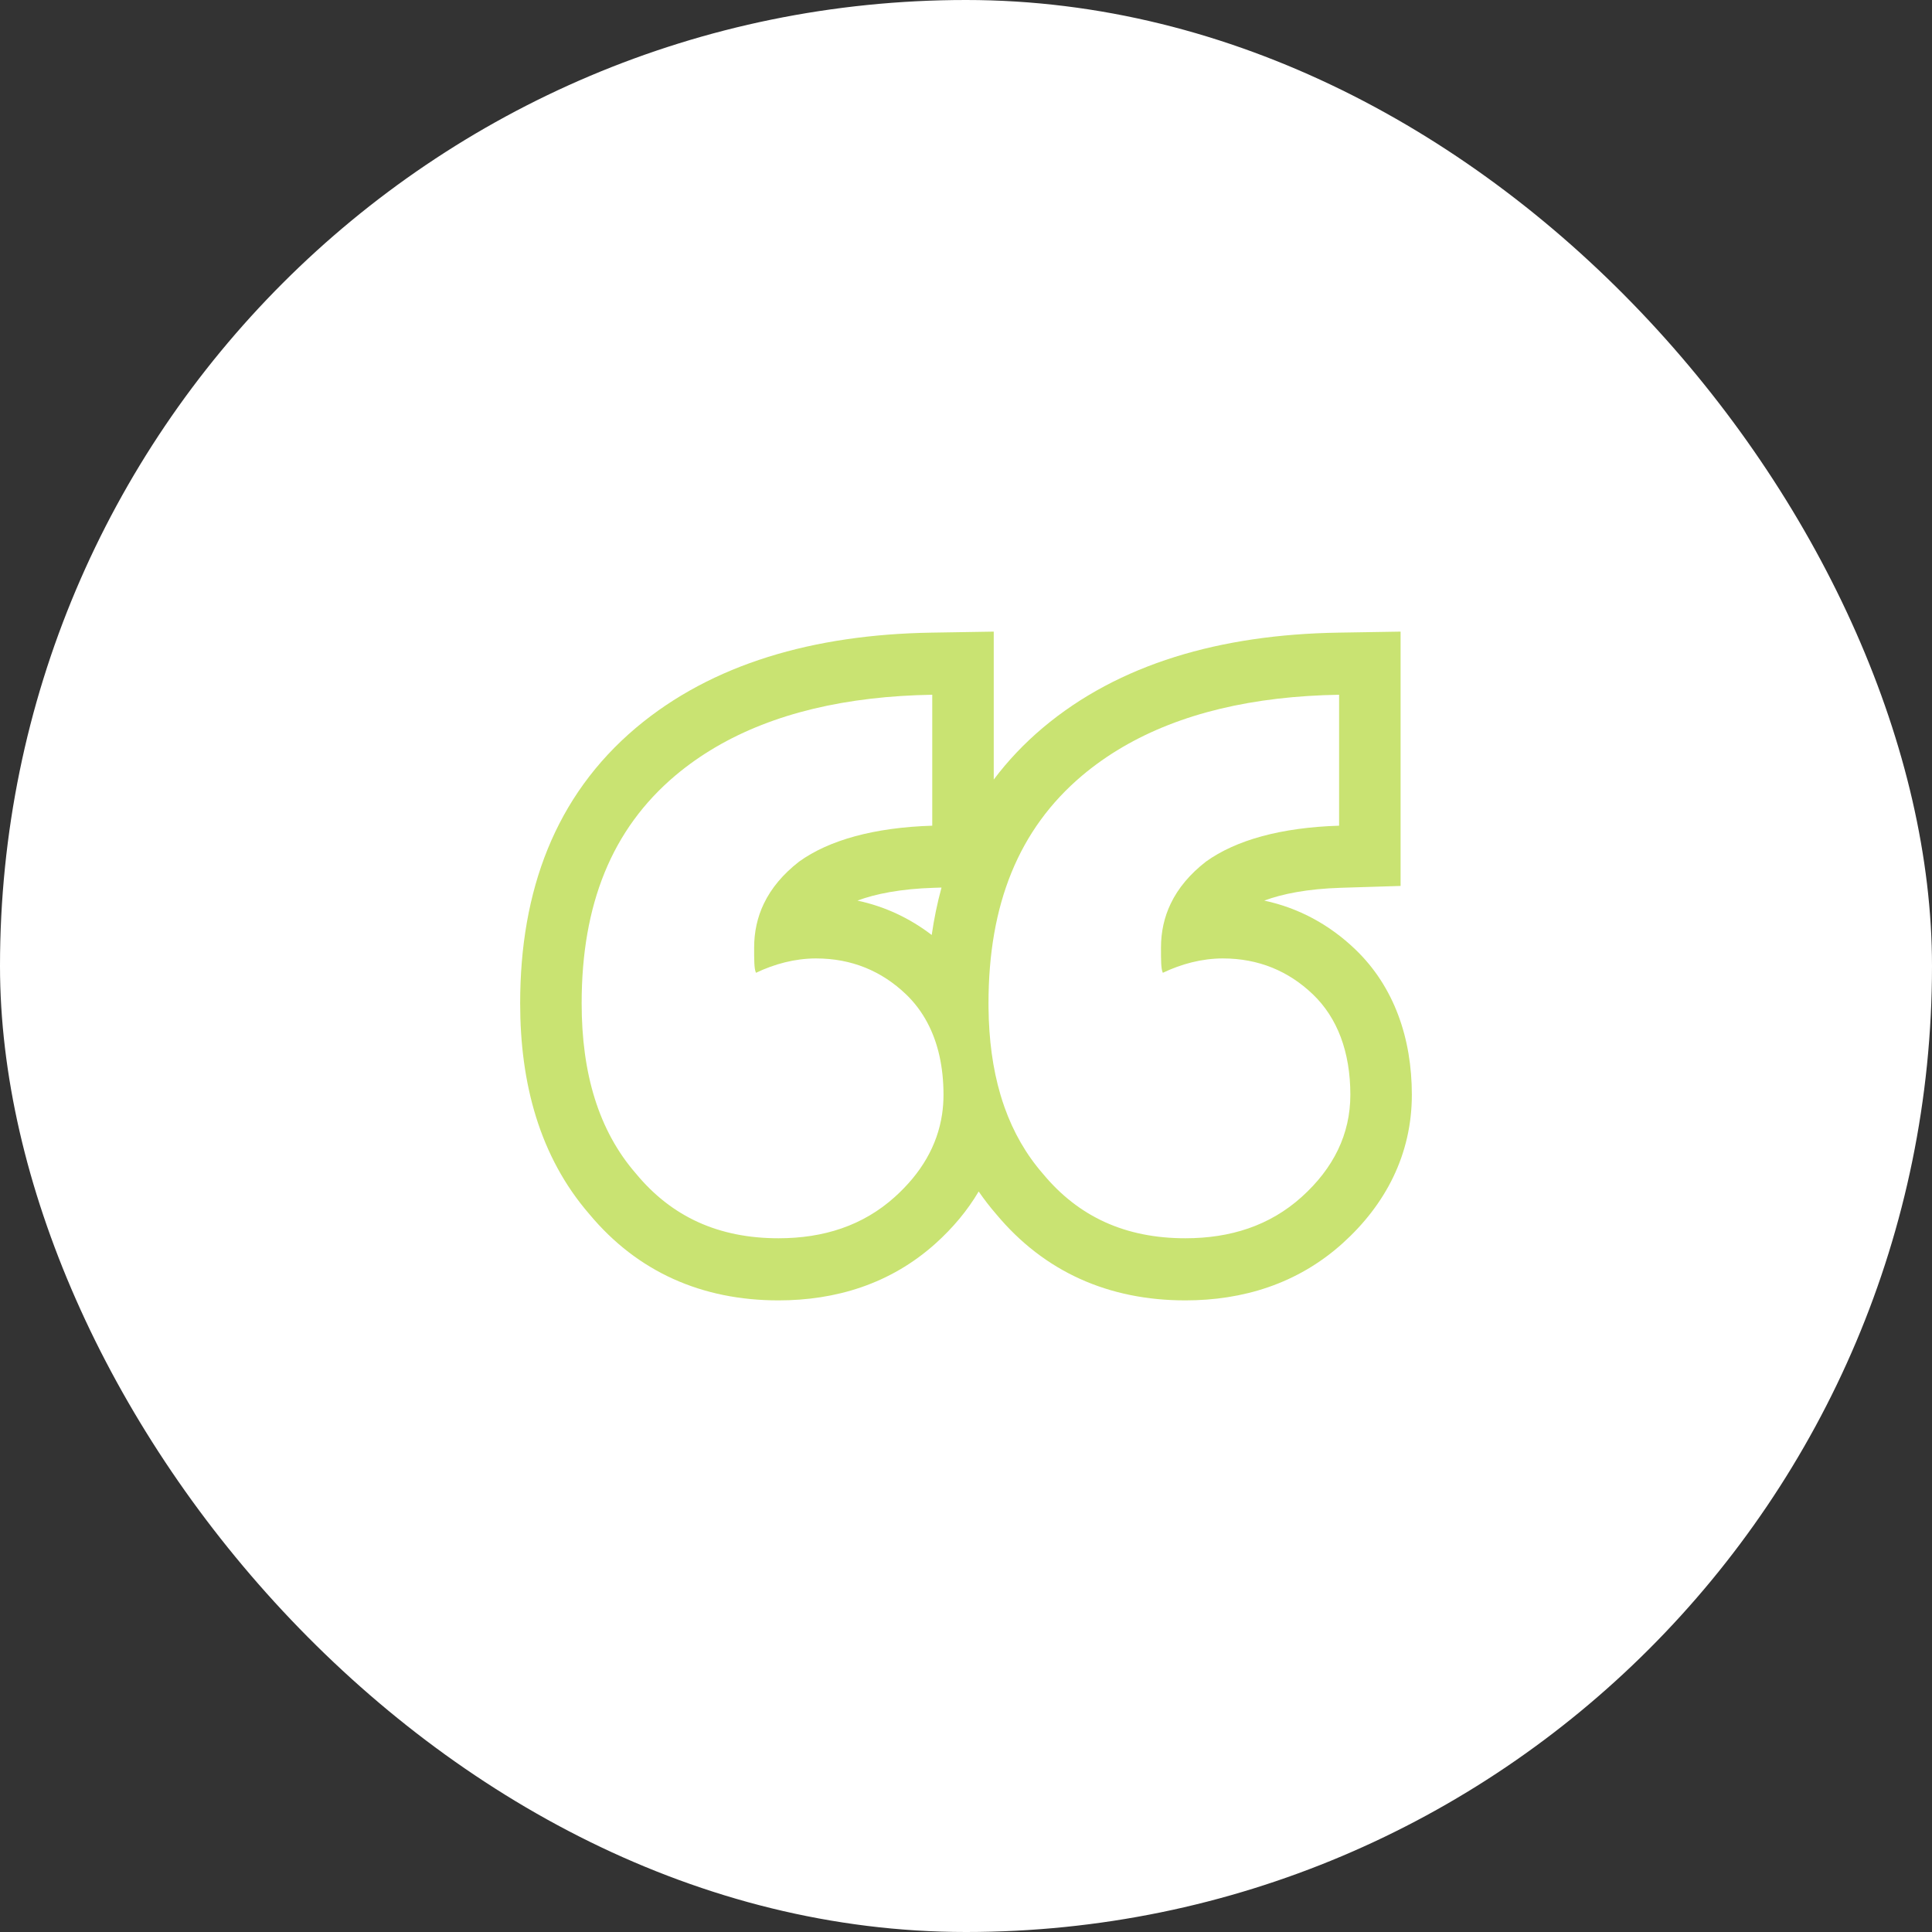
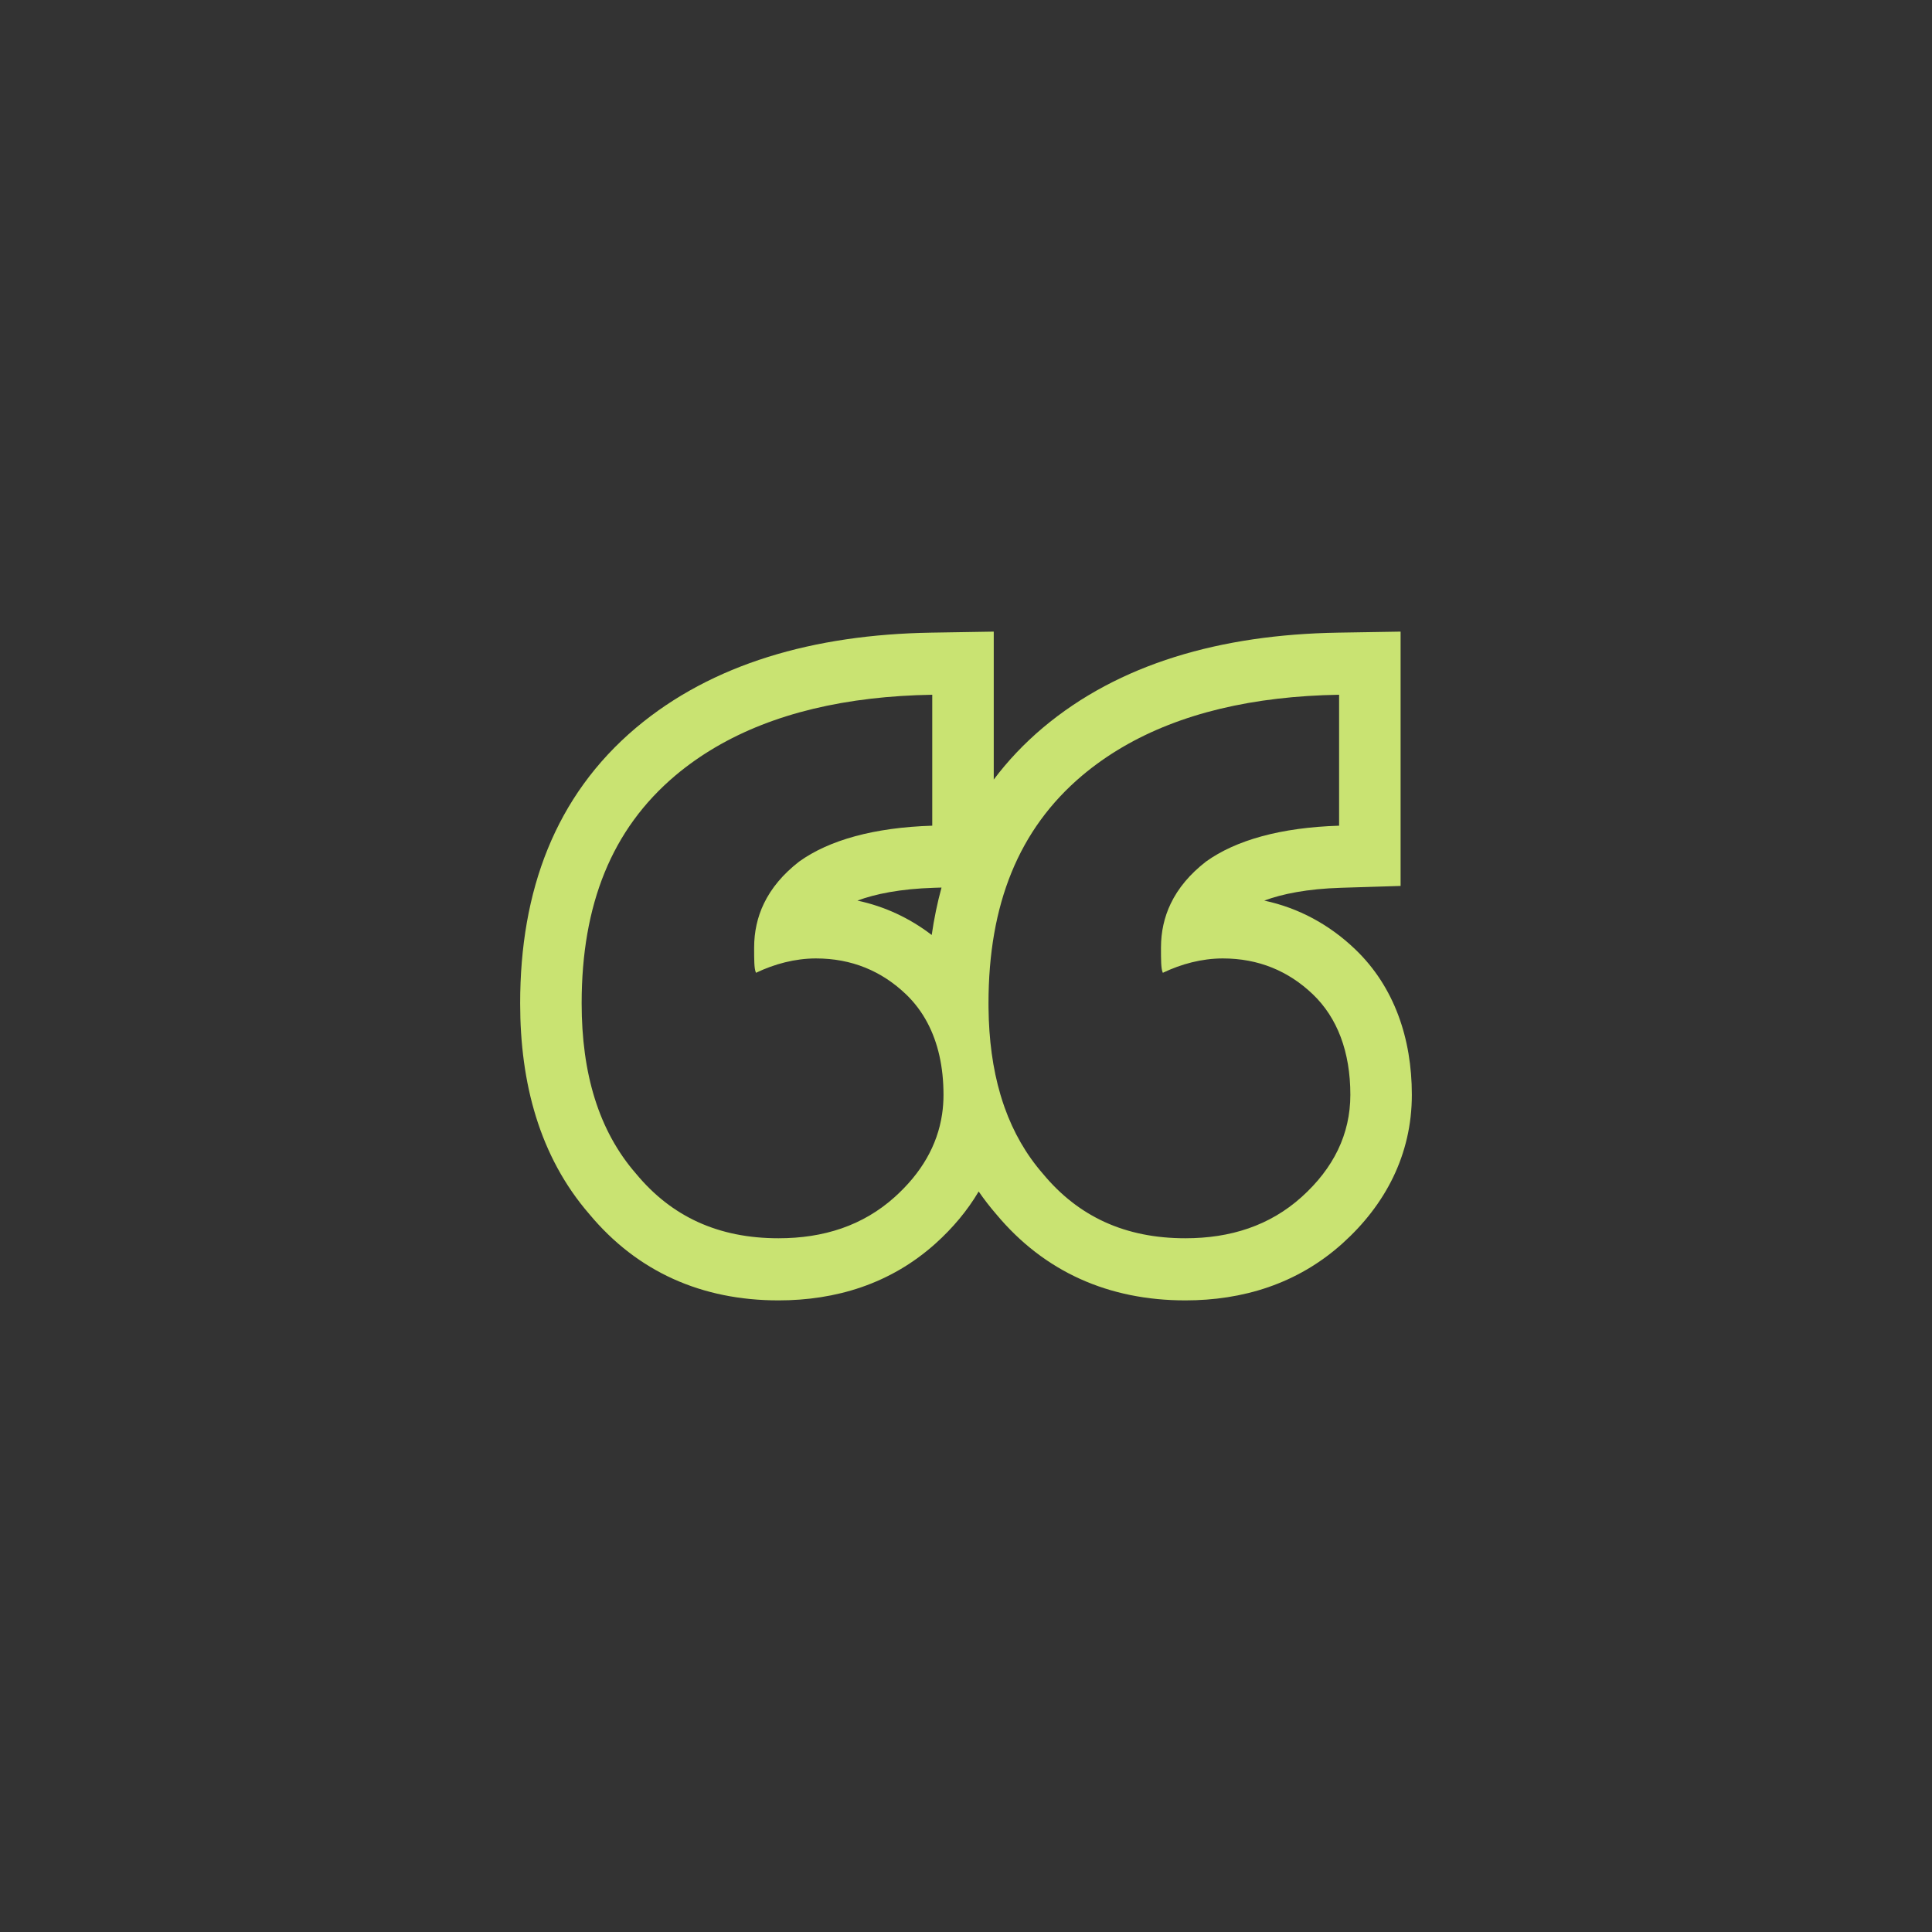
<svg xmlns="http://www.w3.org/2000/svg" width="130" height="130" viewBox="0 0 130 130" fill="none">
  <rect x="0" y="0" width="130" height="130" fill="#333333" stroke="none" />
-   <rect width="130" height="130" rx="65" fill="white" />
  <path fill-rule="evenodd" clip-rule="evenodd" d="M62.729 55.559C58.818 55.68 55.791 56.525 53.772 57.974C52.69 58.815 51.898 59.76 51.395 60.81C50.961 61.718 50.744 62.703 50.744 63.767C50.744 64.575 50.744 65.162 50.855 65.423C50.86 65.435 50.865 65.446 50.87 65.457C52.122 64.858 53.497 64.497 54.874 64.491L54.887 64.491C54.894 64.491 54.901 64.491 54.907 64.491C57.304 64.491 59.323 65.336 60.963 66.905C61.538 67.455 62.019 68.093 62.402 68.816C63.113 70.155 63.486 71.782 63.486 73.664C63.486 74.113 63.454 74.551 63.39 74.979C63.074 77.084 61.989 78.939 60.206 80.544C58.061 82.475 55.412 83.32 52.384 83.32C48.347 83.32 45.193 81.872 42.797 78.975C40.273 76.078 39.138 72.216 39.138 67.509C39.138 60.87 41.156 55.801 45.446 52.18C48.791 49.368 53.194 47.646 58.591 47.015C59.911 46.861 61.291 46.772 62.729 46.748V55.559ZM39.655 81.696C36.295 77.815 35 72.864 35 67.509C35 59.93 37.357 53.561 42.792 48.973L42.798 48.968C47.912 44.668 54.742 42.7 62.662 42.569L66.867 42.5V52.455C67.807 51.203 68.904 50.04 70.168 48.973L70.174 48.968C75.288 44.668 82.117 42.7 90.038 42.569L94.243 42.5V59.613L90.231 59.737C87.96 59.807 86.272 60.151 85.07 60.599C87.385 61.093 89.449 62.211 91.184 63.871L88.339 66.905C86.699 65.336 84.68 64.491 82.283 64.491C82.277 64.491 82.27 64.491 82.263 64.491L82.25 64.491C80.873 64.497 79.498 64.858 78.246 65.457C78.241 65.446 78.236 65.435 78.23 65.423C78.12 65.162 78.12 64.575 78.12 63.767C78.12 62.703 78.337 61.718 78.772 60.81C79.273 59.76 80.066 58.815 81.148 57.974C83.166 56.525 86.194 55.68 90.105 55.559V46.748C88.667 46.772 87.287 46.861 85.967 47.015C80.57 47.646 76.167 49.368 72.822 52.18C68.532 55.801 66.514 60.87 66.514 67.509C66.514 67.613 66.514 67.717 66.516 67.82C66.538 69.948 66.798 71.9 67.319 73.664C67.405 73.954 67.497 74.239 67.597 74.519C68.193 76.19 69.044 77.679 70.172 78.975C72.569 81.872 75.723 83.32 79.76 83.32C82.788 83.32 85.437 82.475 87.582 80.544C89.727 78.613 90.862 76.32 90.862 73.664C90.862 70.768 89.979 68.474 88.339 66.905L91.184 63.871C93.828 66.4 95 69.894 95 73.664C95 77.695 93.215 81.071 90.336 83.664C87.289 86.407 83.593 87.5 79.76 87.5C74.604 87.5 70.266 85.582 67.031 81.696C66.606 81.205 66.214 80.697 65.853 80.172C65.095 81.457 64.115 82.624 62.96 83.664C59.913 86.407 56.217 87.5 52.384 87.5C47.228 87.5 42.89 85.582 39.655 81.696ZM62.693 62.913C62.851 61.816 63.07 60.752 63.353 59.722L62.856 59.737C60.584 59.807 58.897 60.151 57.694 60.599C59.532 60.991 61.211 61.776 62.693 62.913Z" fill="#C9E372" />
</svg>